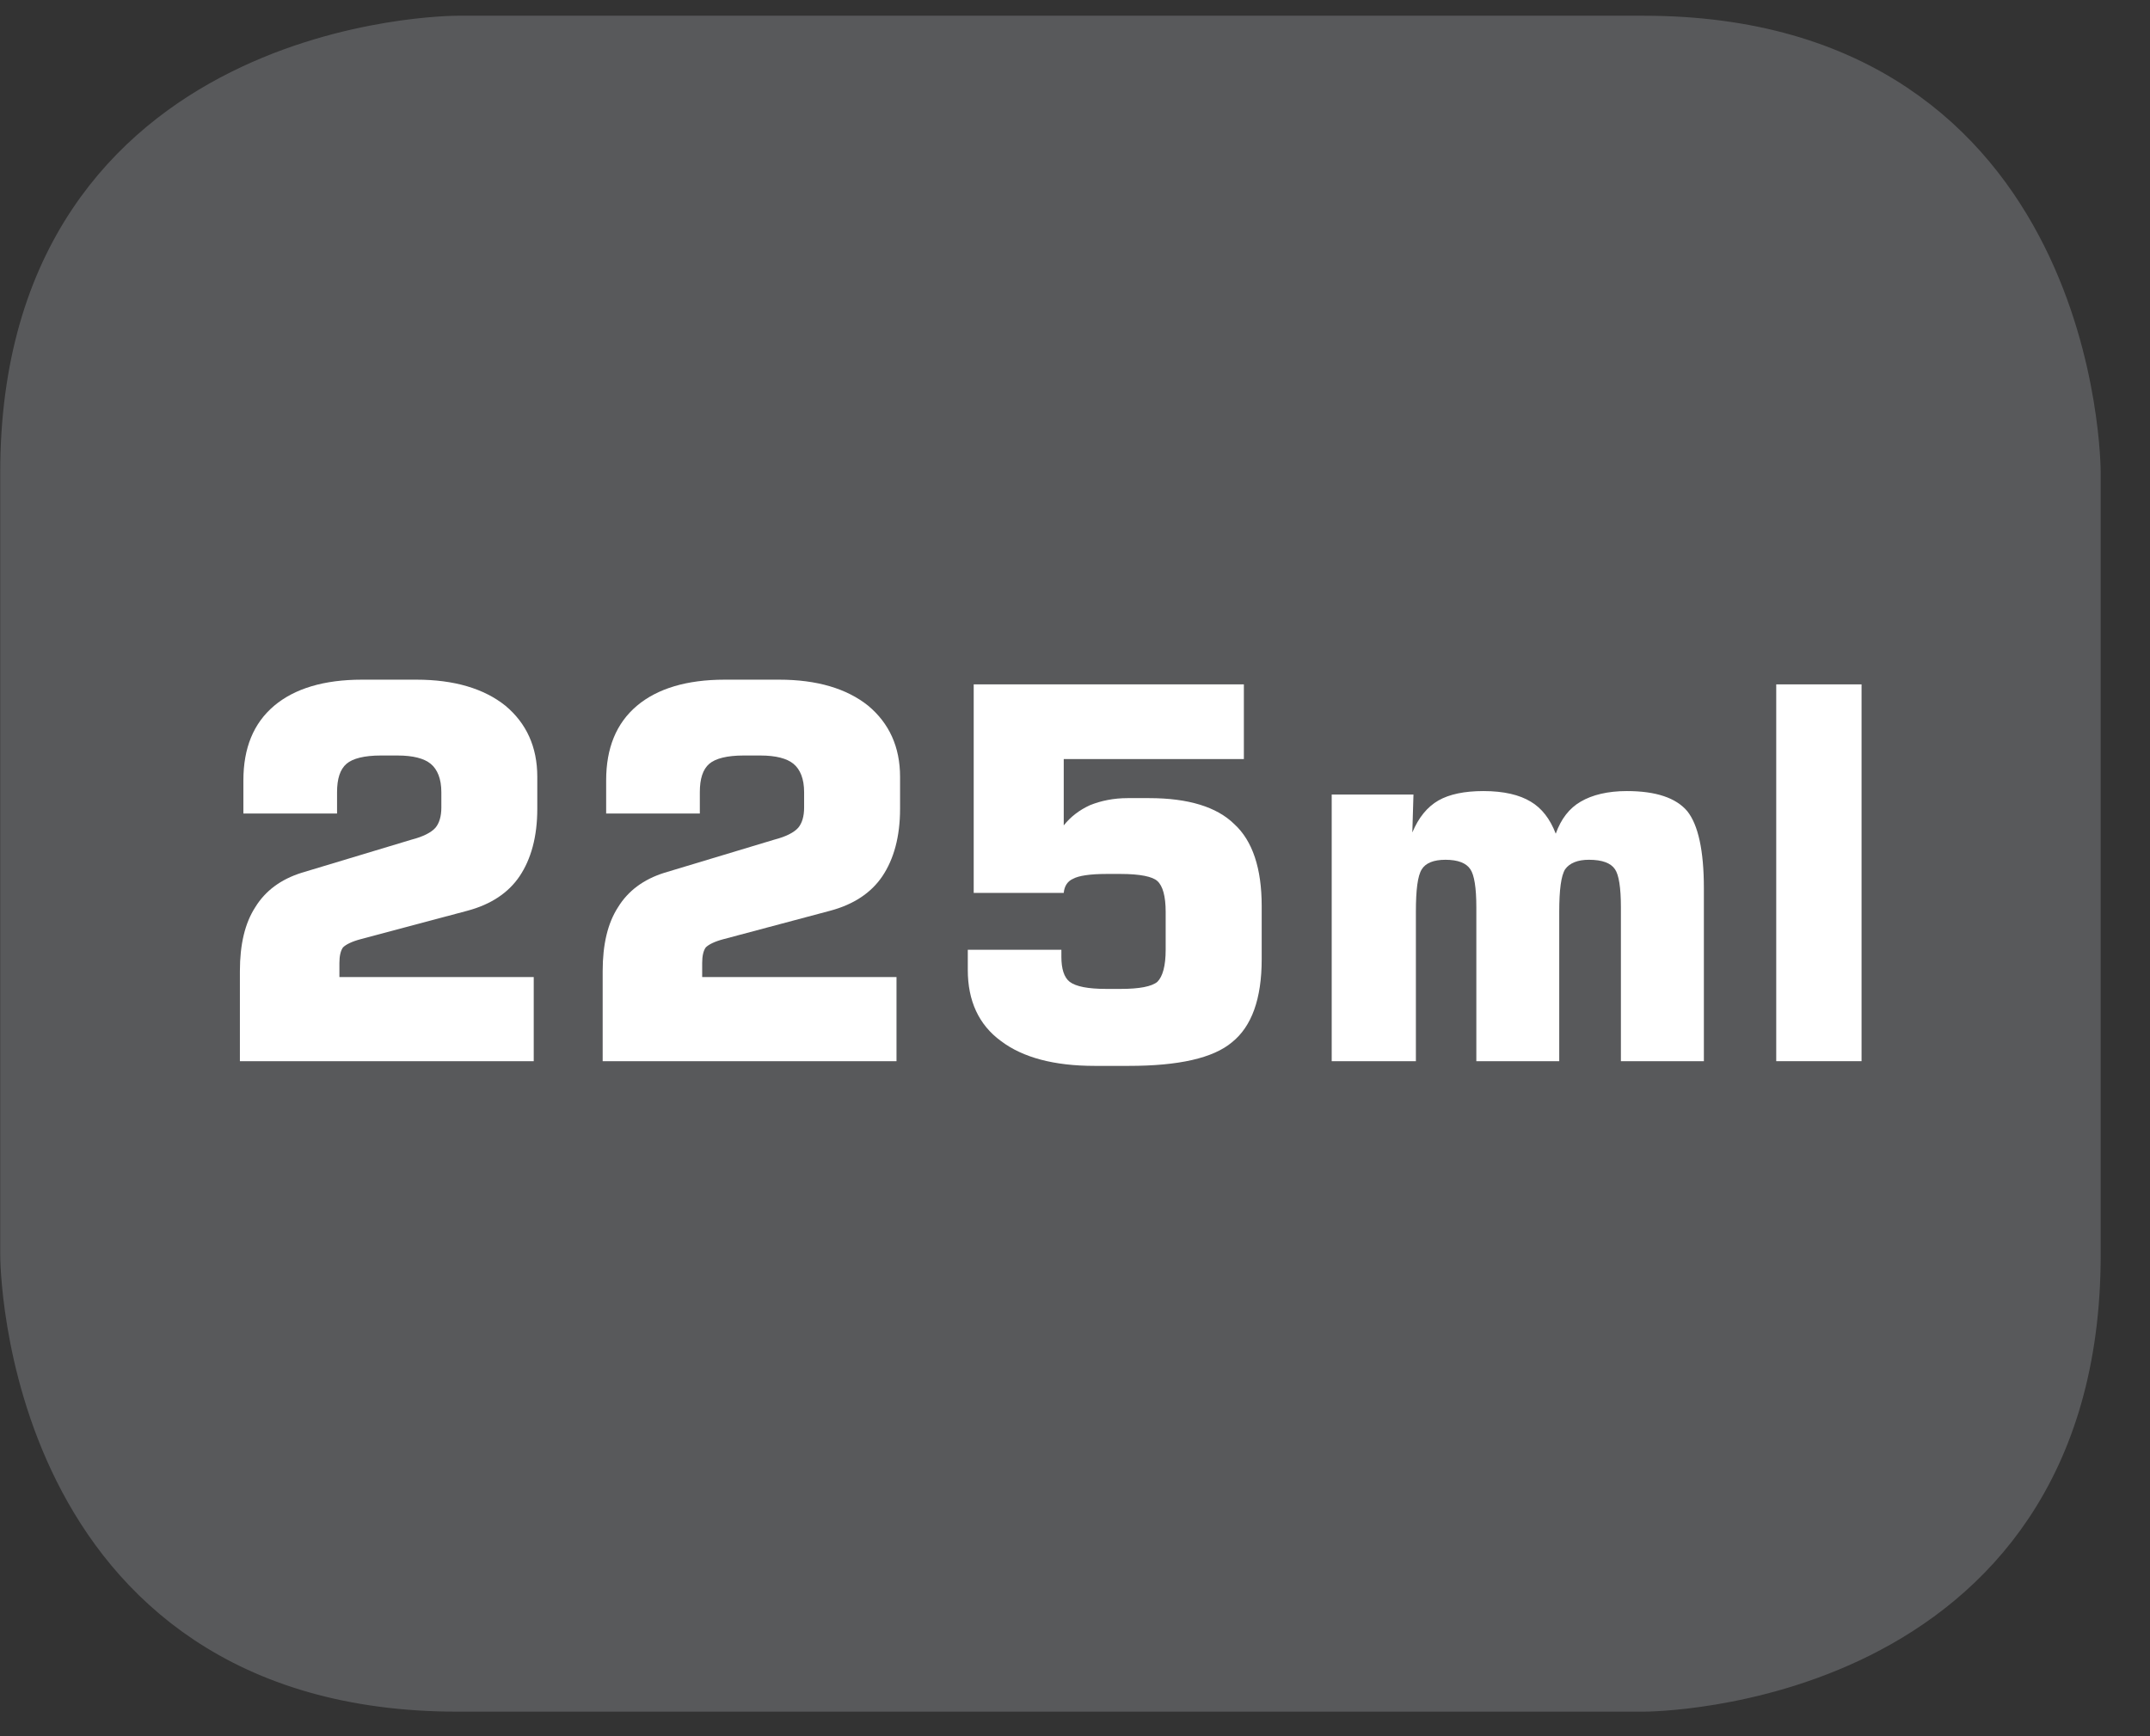
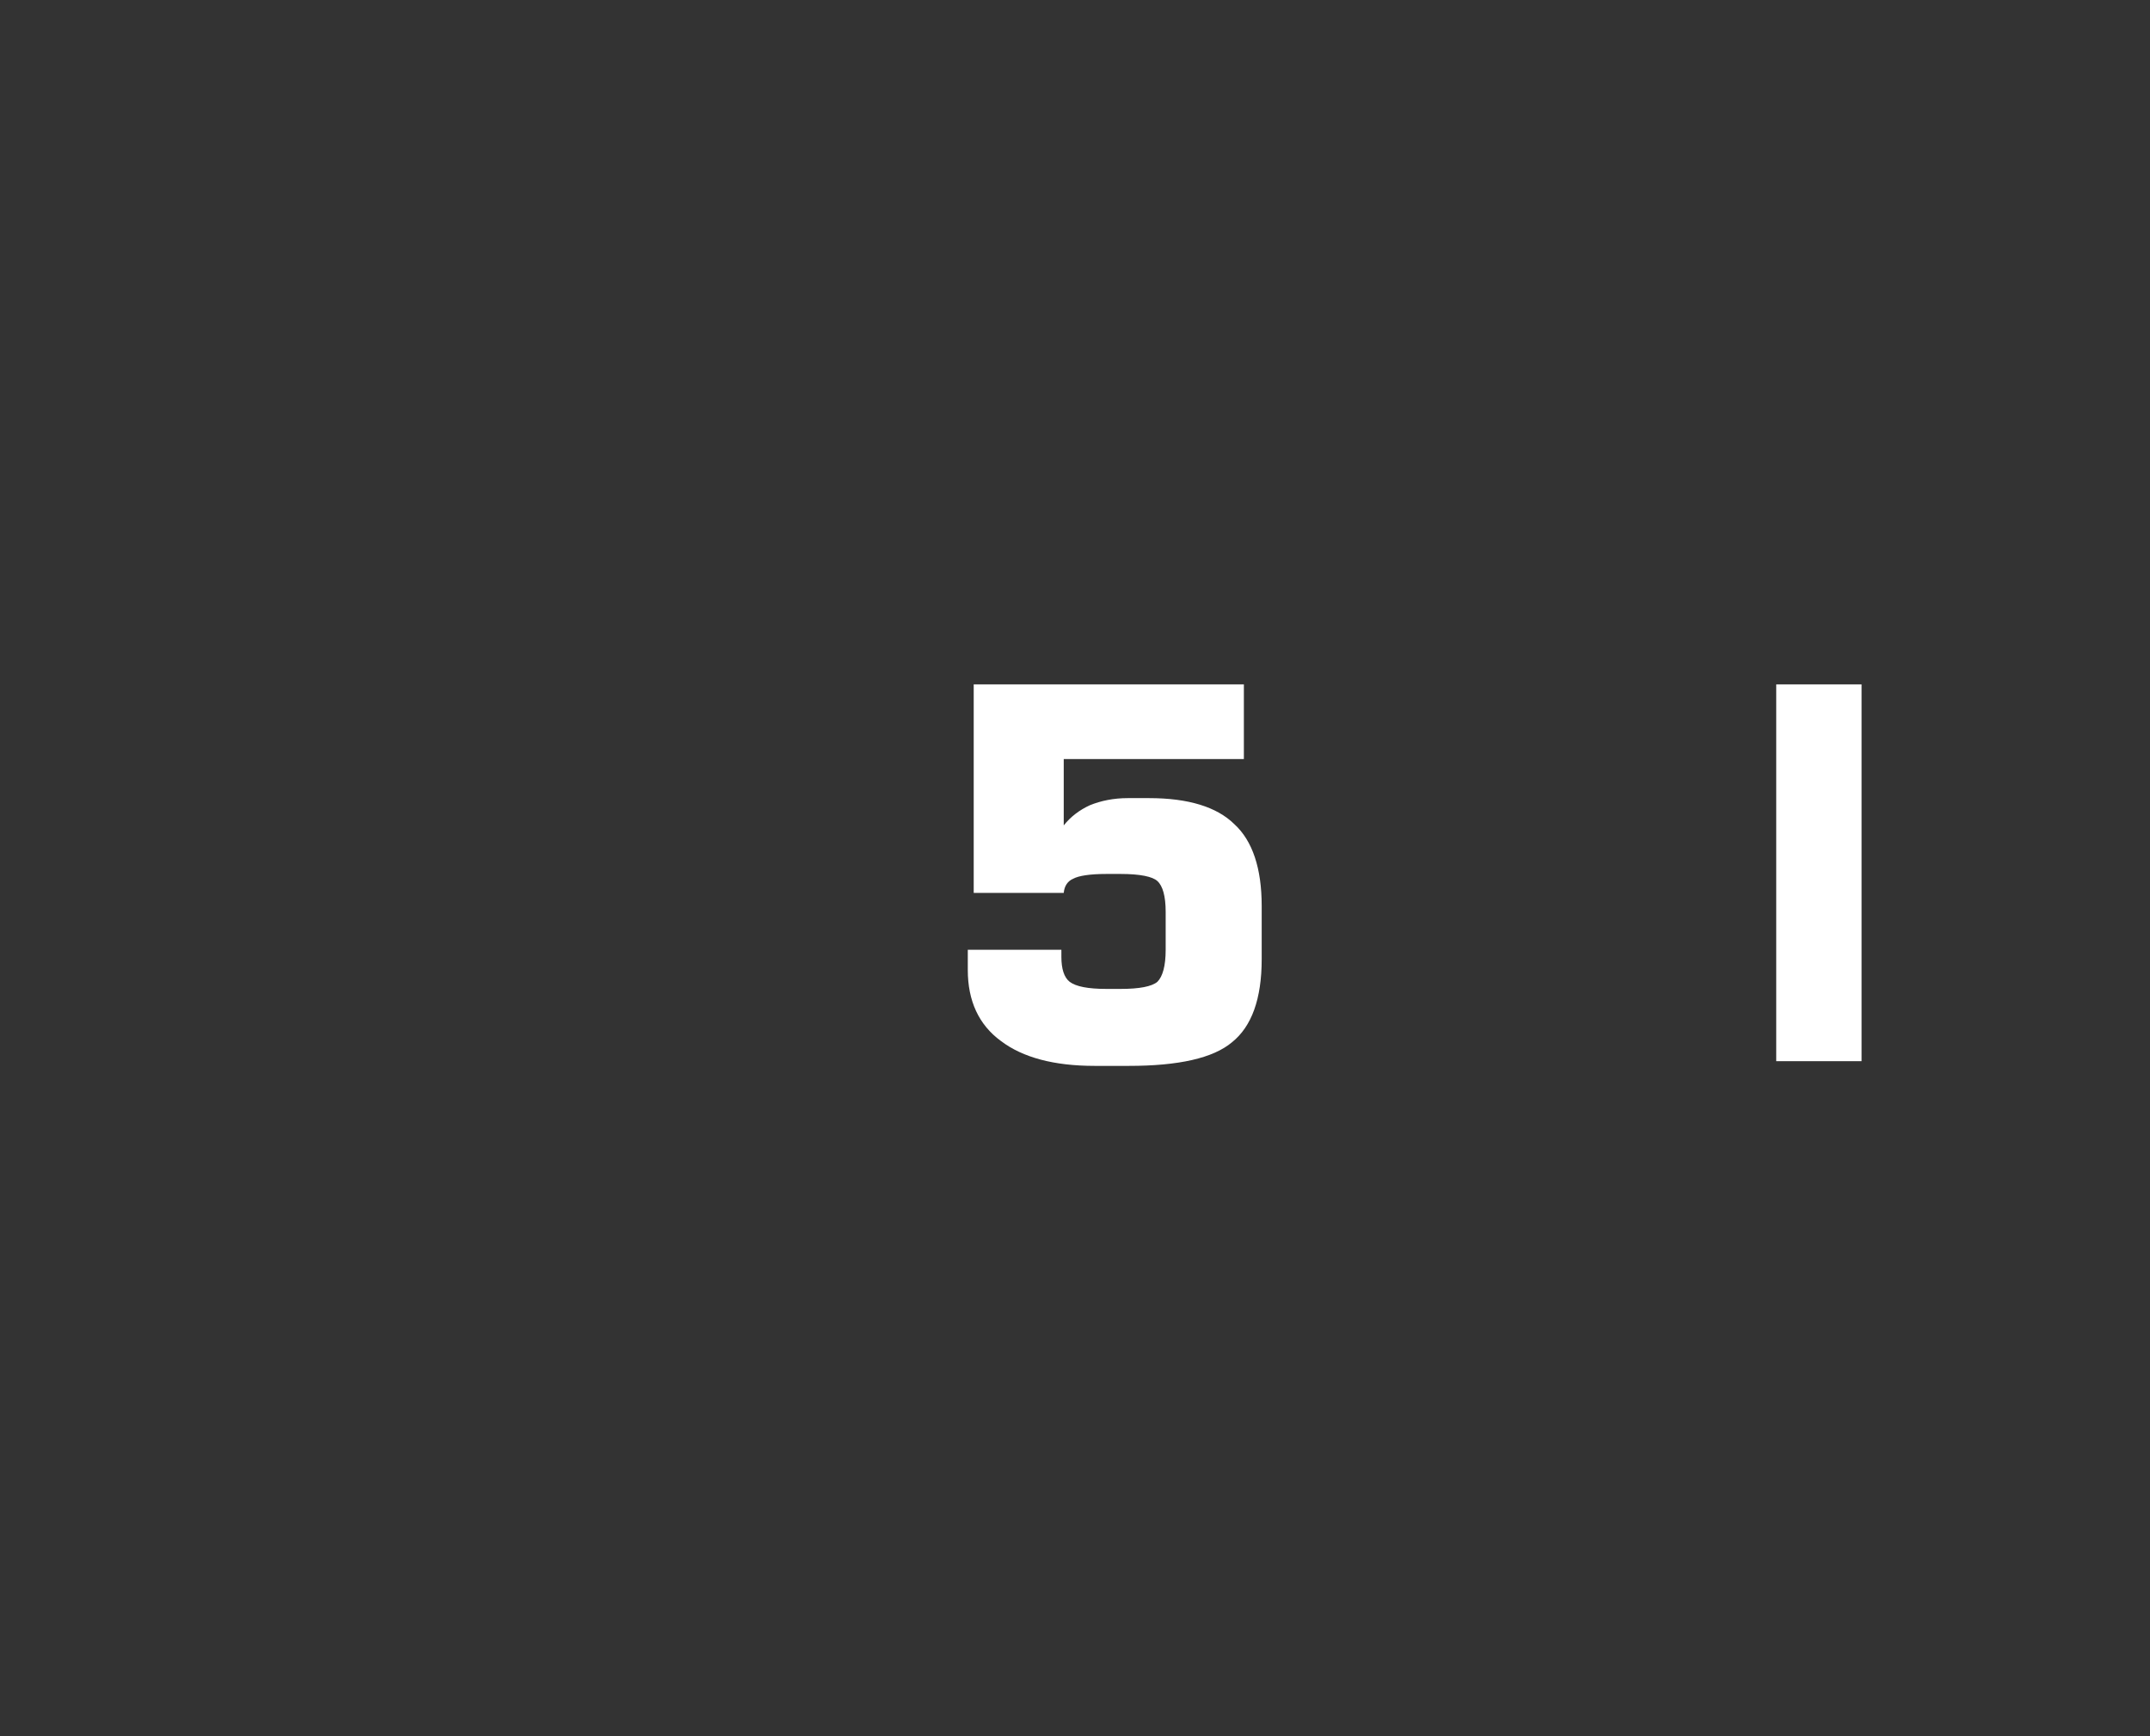
<svg xmlns="http://www.w3.org/2000/svg" xmlns:xlink="http://www.w3.org/1999/xlink" width="28.347pt" height="22.894pt" viewBox="0 0 28.347 22.894" version="1.2">
  <rect x="0" y="0" width="28.347" height="22.894" fill="#333333" stroke="none" />
  <defs>
    <g>
      <symbol overflow="visible" id="glyph0-0">
-         <path style="stroke:none;" d="M 0.344 1.203 L 0.344 -4.828 L 3.766 -4.828 L 3.766 1.203 Z M 0.719 0.828 L 3.375 0.828 L 3.375 -4.438 L 0.719 -4.438 Z M 0.719 0.828 " />
-       </symbol>
+         </symbol>
      <symbol overflow="visible" id="glyph0-1">
-         <path style="stroke:none;" d="M 0.438 0 L 0.438 -1.188 C 0.438 -1.539 0.504 -1.82 0.641 -2.031 C 0.773 -2.246 0.977 -2.398 1.25 -2.484 L 2.703 -2.922 C 2.855 -2.961 2.961 -3.016 3.016 -3.078 C 3.066 -3.137 3.094 -3.227 3.094 -3.344 L 3.094 -3.547 C 3.094 -3.723 3.043 -3.848 2.953 -3.922 C 2.867 -3.992 2.723 -4.031 2.516 -4.031 L 2.297 -4.031 C 2.078 -4.031 1.926 -3.992 1.844 -3.922 C 1.758 -3.848 1.719 -3.723 1.719 -3.547 L 1.719 -3.266 L 0.484 -3.266 L 0.484 -3.703 C 0.484 -4.129 0.617 -4.457 0.891 -4.688 C 1.16 -4.914 1.547 -5.031 2.047 -5.031 L 2.766 -5.031 C 3.262 -5.031 3.656 -4.914 3.938 -4.688 C 4.215 -4.457 4.359 -4.145 4.359 -3.75 L 4.359 -3.328 C 4.359 -2.961 4.277 -2.664 4.125 -2.438 C 3.977 -2.219 3.746 -2.066 3.438 -1.984 L 2.031 -1.609 C 1.914 -1.578 1.836 -1.539 1.797 -1.5 C 1.766 -1.457 1.75 -1.387 1.75 -1.297 L 1.75 -1.109 L 4.312 -1.109 L 4.312 0 Z M 0.438 0 " />
-       </symbol>
+         </symbol>
      <symbol overflow="visible" id="glyph0-2">
        <path style="stroke:none;" d="M 0.469 -1.469 L 1.703 -1.469 L 1.703 -1.375 C 1.703 -1.219 1.738 -1.105 1.812 -1.047 C 1.895 -0.984 2.055 -0.953 2.297 -0.953 L 2.484 -0.953 C 2.73 -0.953 2.895 -0.984 2.969 -1.047 C 3.039 -1.117 3.078 -1.258 3.078 -1.469 L 3.078 -1.969 C 3.078 -2.176 3.039 -2.312 2.969 -2.375 C 2.906 -2.434 2.742 -2.469 2.484 -2.469 L 2.297 -2.469 C 2.078 -2.469 1.93 -2.445 1.859 -2.406 C 1.785 -2.375 1.742 -2.309 1.734 -2.219 L 0.547 -2.219 L 0.547 -4.969 L 4.109 -4.969 L 4.109 -3.984 L 1.734 -3.984 L 1.734 -3.109 C 1.824 -3.223 1.941 -3.312 2.078 -3.375 C 2.223 -3.434 2.391 -3.469 2.578 -3.469 L 2.859 -3.469 C 3.379 -3.469 3.754 -3.352 3.984 -3.125 C 4.223 -2.906 4.344 -2.543 4.344 -2.047 L 4.344 -1.344 C 4.344 -0.82 4.211 -0.457 3.953 -0.25 C 3.703 -0.039 3.246 0.062 2.594 0.062 L 2.141 0.062 C 1.609 0.062 1.195 -0.047 0.906 -0.266 C 0.613 -0.48 0.469 -0.797 0.469 -1.203 Z M 0.469 -1.469 " />
      </symbol>
      <symbol overflow="visible" id="glyph0-3">
-         <path style="stroke:none;" d="M 0.484 0 L 0.484 -3.516 L 1.562 -3.516 L 1.547 -3.016 C 1.629 -3.211 1.742 -3.352 1.891 -3.438 C 2.035 -3.52 2.234 -3.562 2.484 -3.562 C 2.754 -3.562 2.961 -3.512 3.109 -3.422 C 3.254 -3.336 3.363 -3.195 3.438 -3 C 3.508 -3.195 3.617 -3.336 3.766 -3.422 C 3.918 -3.512 4.125 -3.562 4.375 -3.562 C 4.758 -3.562 5.023 -3.473 5.172 -3.297 C 5.316 -3.117 5.391 -2.777 5.391 -2.281 L 5.391 0 L 4.297 0 L 4.297 -2.031 C 4.297 -2.289 4.27 -2.457 4.219 -2.531 C 4.164 -2.613 4.051 -2.656 3.875 -2.656 C 3.727 -2.656 3.621 -2.613 3.562 -2.531 C 3.508 -2.445 3.484 -2.258 3.484 -1.969 L 3.484 0 L 2.391 0 L 2.391 -2.031 C 2.391 -2.289 2.363 -2.457 2.312 -2.531 C 2.258 -2.613 2.148 -2.656 1.984 -2.656 C 1.828 -2.656 1.723 -2.613 1.672 -2.531 C 1.617 -2.445 1.594 -2.258 1.594 -1.969 L 1.594 0 Z M 0.484 0 " />
-       </symbol>
+         </symbol>
      <symbol overflow="visible" id="glyph0-4">
        <path style="stroke:none;" d="M 0.516 0 L 0.516 -4.969 L 1.641 -4.969 L 1.641 0 Z M 0.516 0 " />
      </symbol>
    </g>
    <clipPath id="clip1">
-       <path d="M 0 0.207 L 27.707 0.207 L 27.707 22.582 L 0 22.582 Z M 0 0.207 " />
-     </clipPath>
+       </clipPath>
  </defs>
  <g id="surface1">
    <g clip-path="url(#clip1)" clip-rule="nonzero">
      <path style="fill-rule:nonzero;fill:rgb(34.509%,34.901%,35.686%);fill-opacity:1;stroke-width:1;stroke-linecap:butt;stroke-linejoin:miter;stroke:rgb(34.509%,34.901%,35.686%);stroke-opacity:1;stroke-miterlimit:10;" d="M 0.001 -0.001 C 0.001 -0.001 -5.669 -0.001 -5.669 -5.667 L -5.669 -16.226 C -5.669 -16.226 -5.669 -21.892 0.001 -21.892 L 16.01 -21.892 C 16.01 -21.892 21.677 -21.892 21.677 -16.226 L 21.677 -5.667 C 21.677 -5.667 21.677 -0.001 16.01 -0.001 Z M 0.001 -0.001 " transform="matrix(0.977,0,0,-0.977,6.03,0.695)" />
    </g>
    <g style="fill:rgb(100%,100%,100%);fill-opacity:1;">
      <use xlink:href="#glyph0-1" x="2.725" y="13.994" />
      <use xlink:href="#glyph0-1" x="7.508" y="13.994" />
      <use xlink:href="#glyph0-2" x="12.291" y="13.994" />
      <use xlink:href="#glyph0-3" x="17.074" y="13.994" />
    </g>
    <g style="fill:rgb(100%,100%,100%);fill-opacity:1;">
      <use xlink:href="#glyph0-4" x="22.903" y="13.994" />
    </g>
  </g>
</svg>